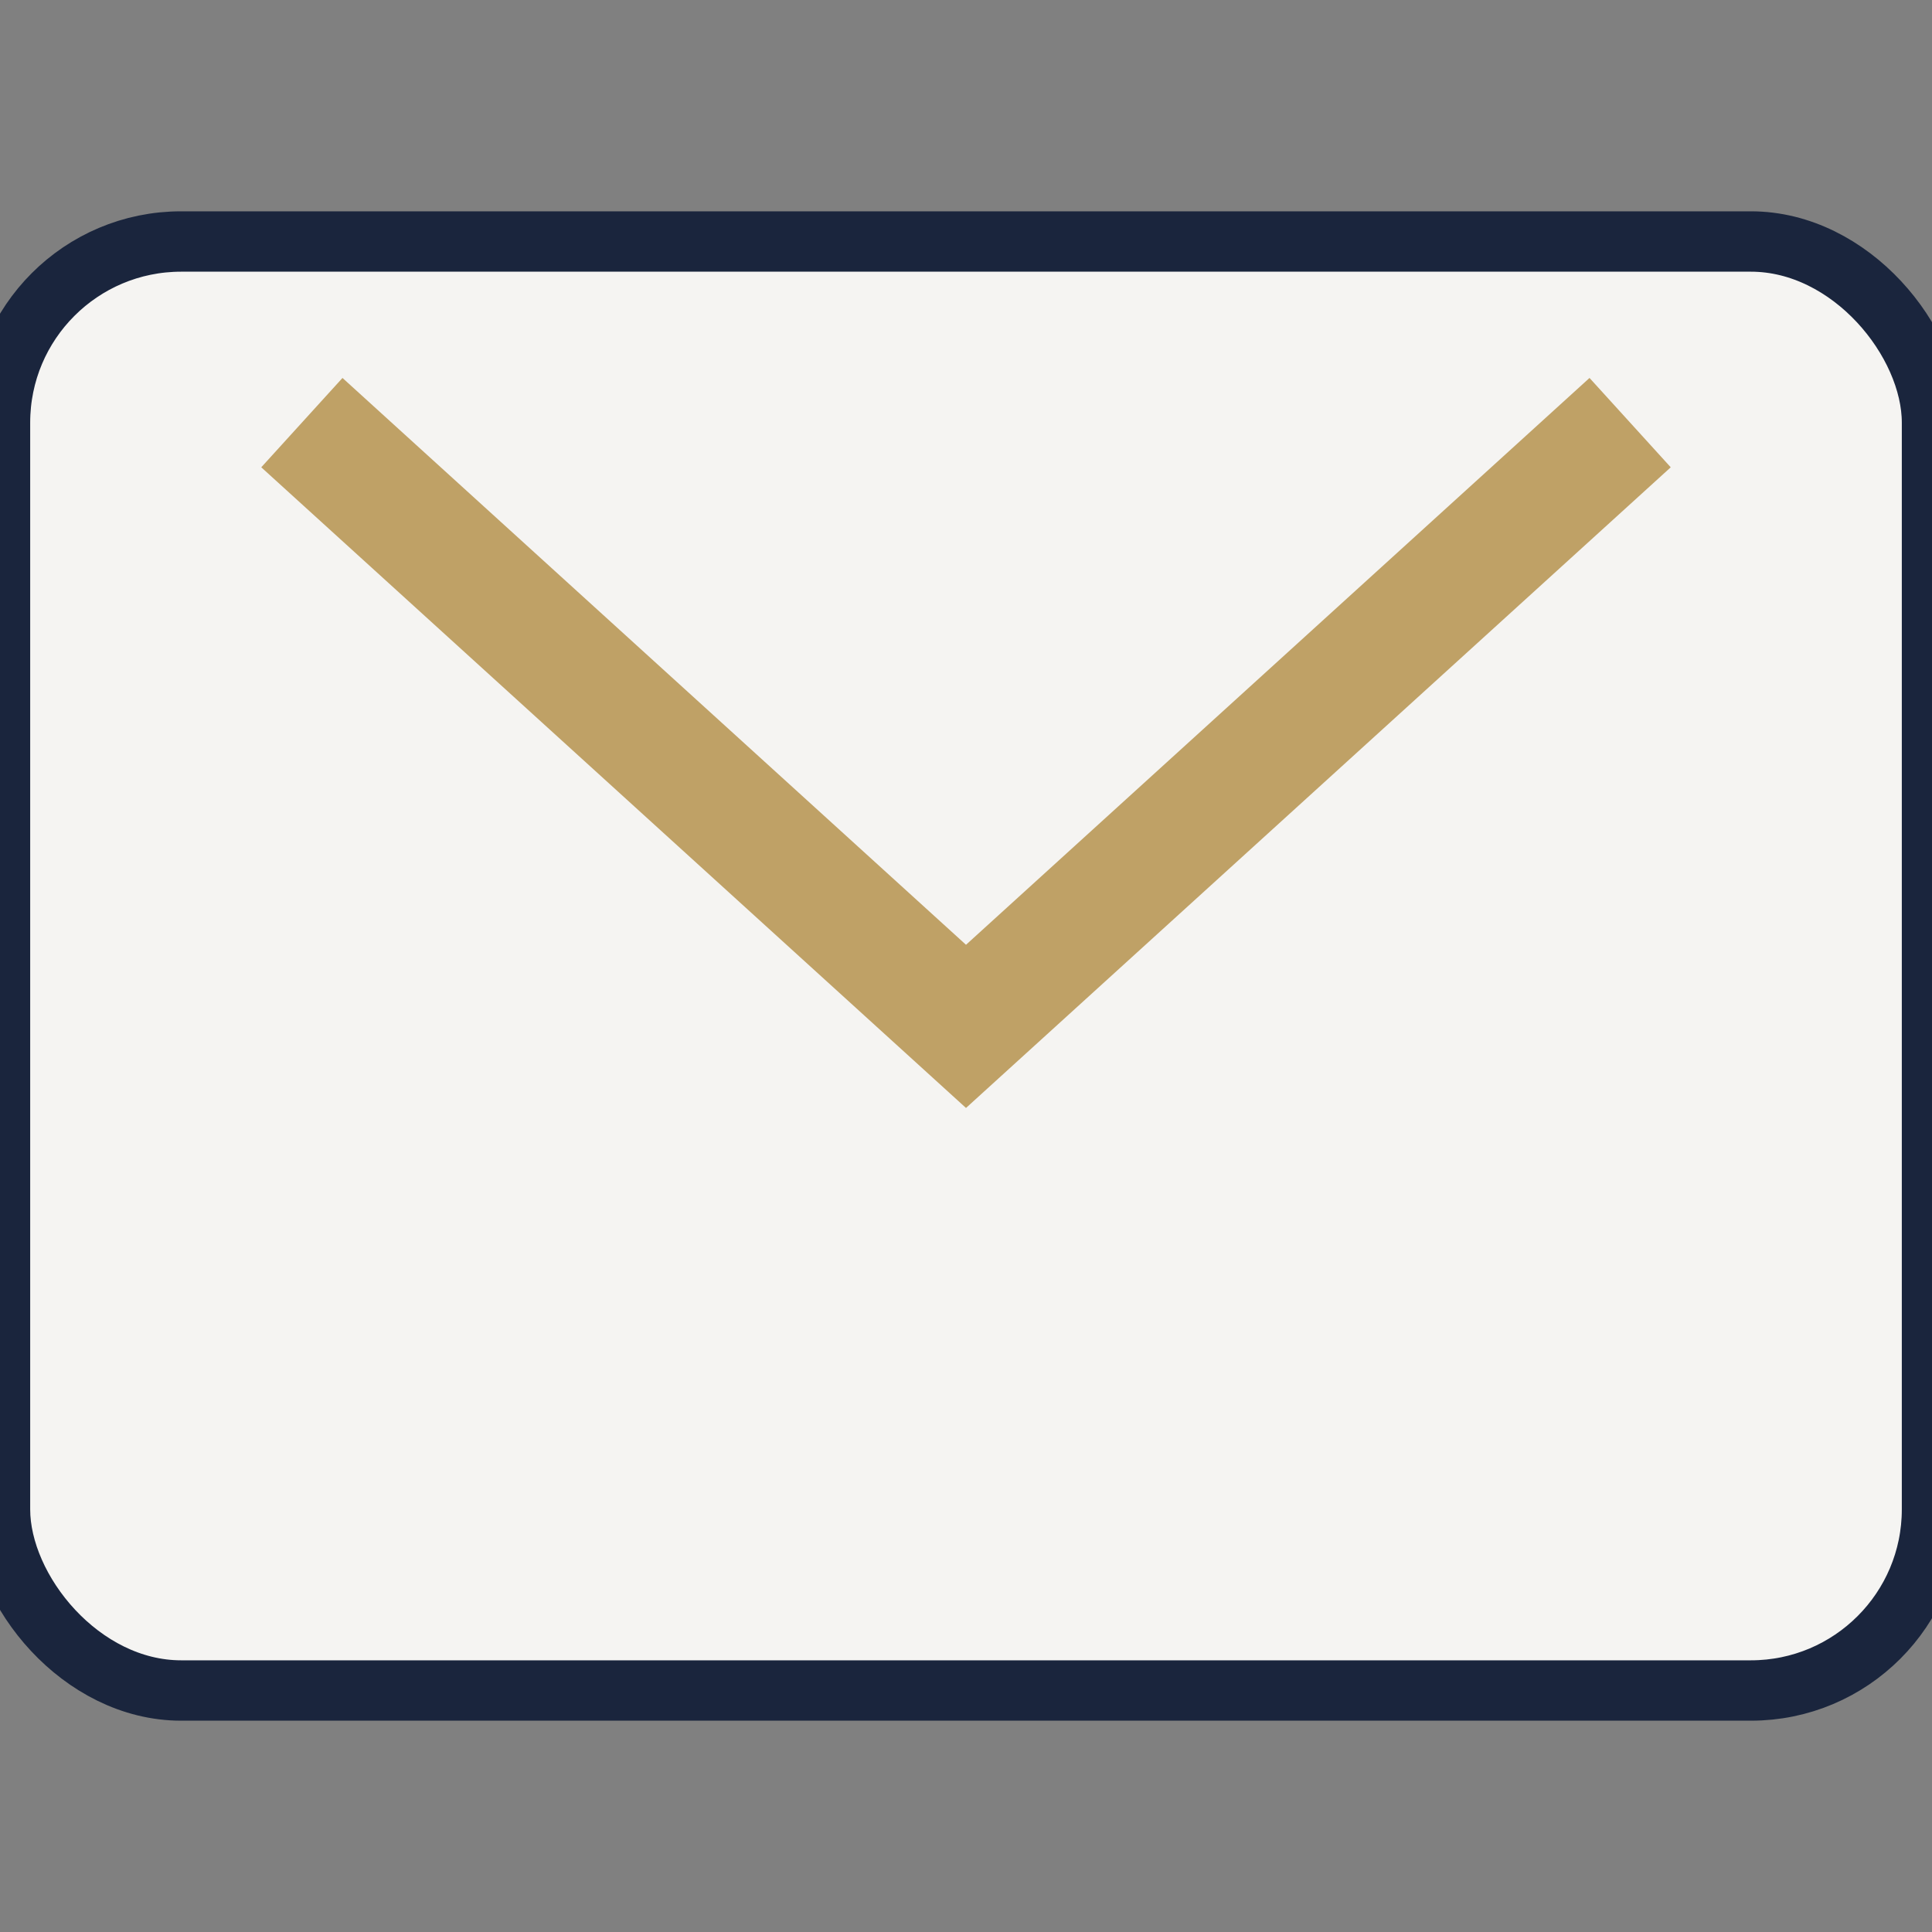
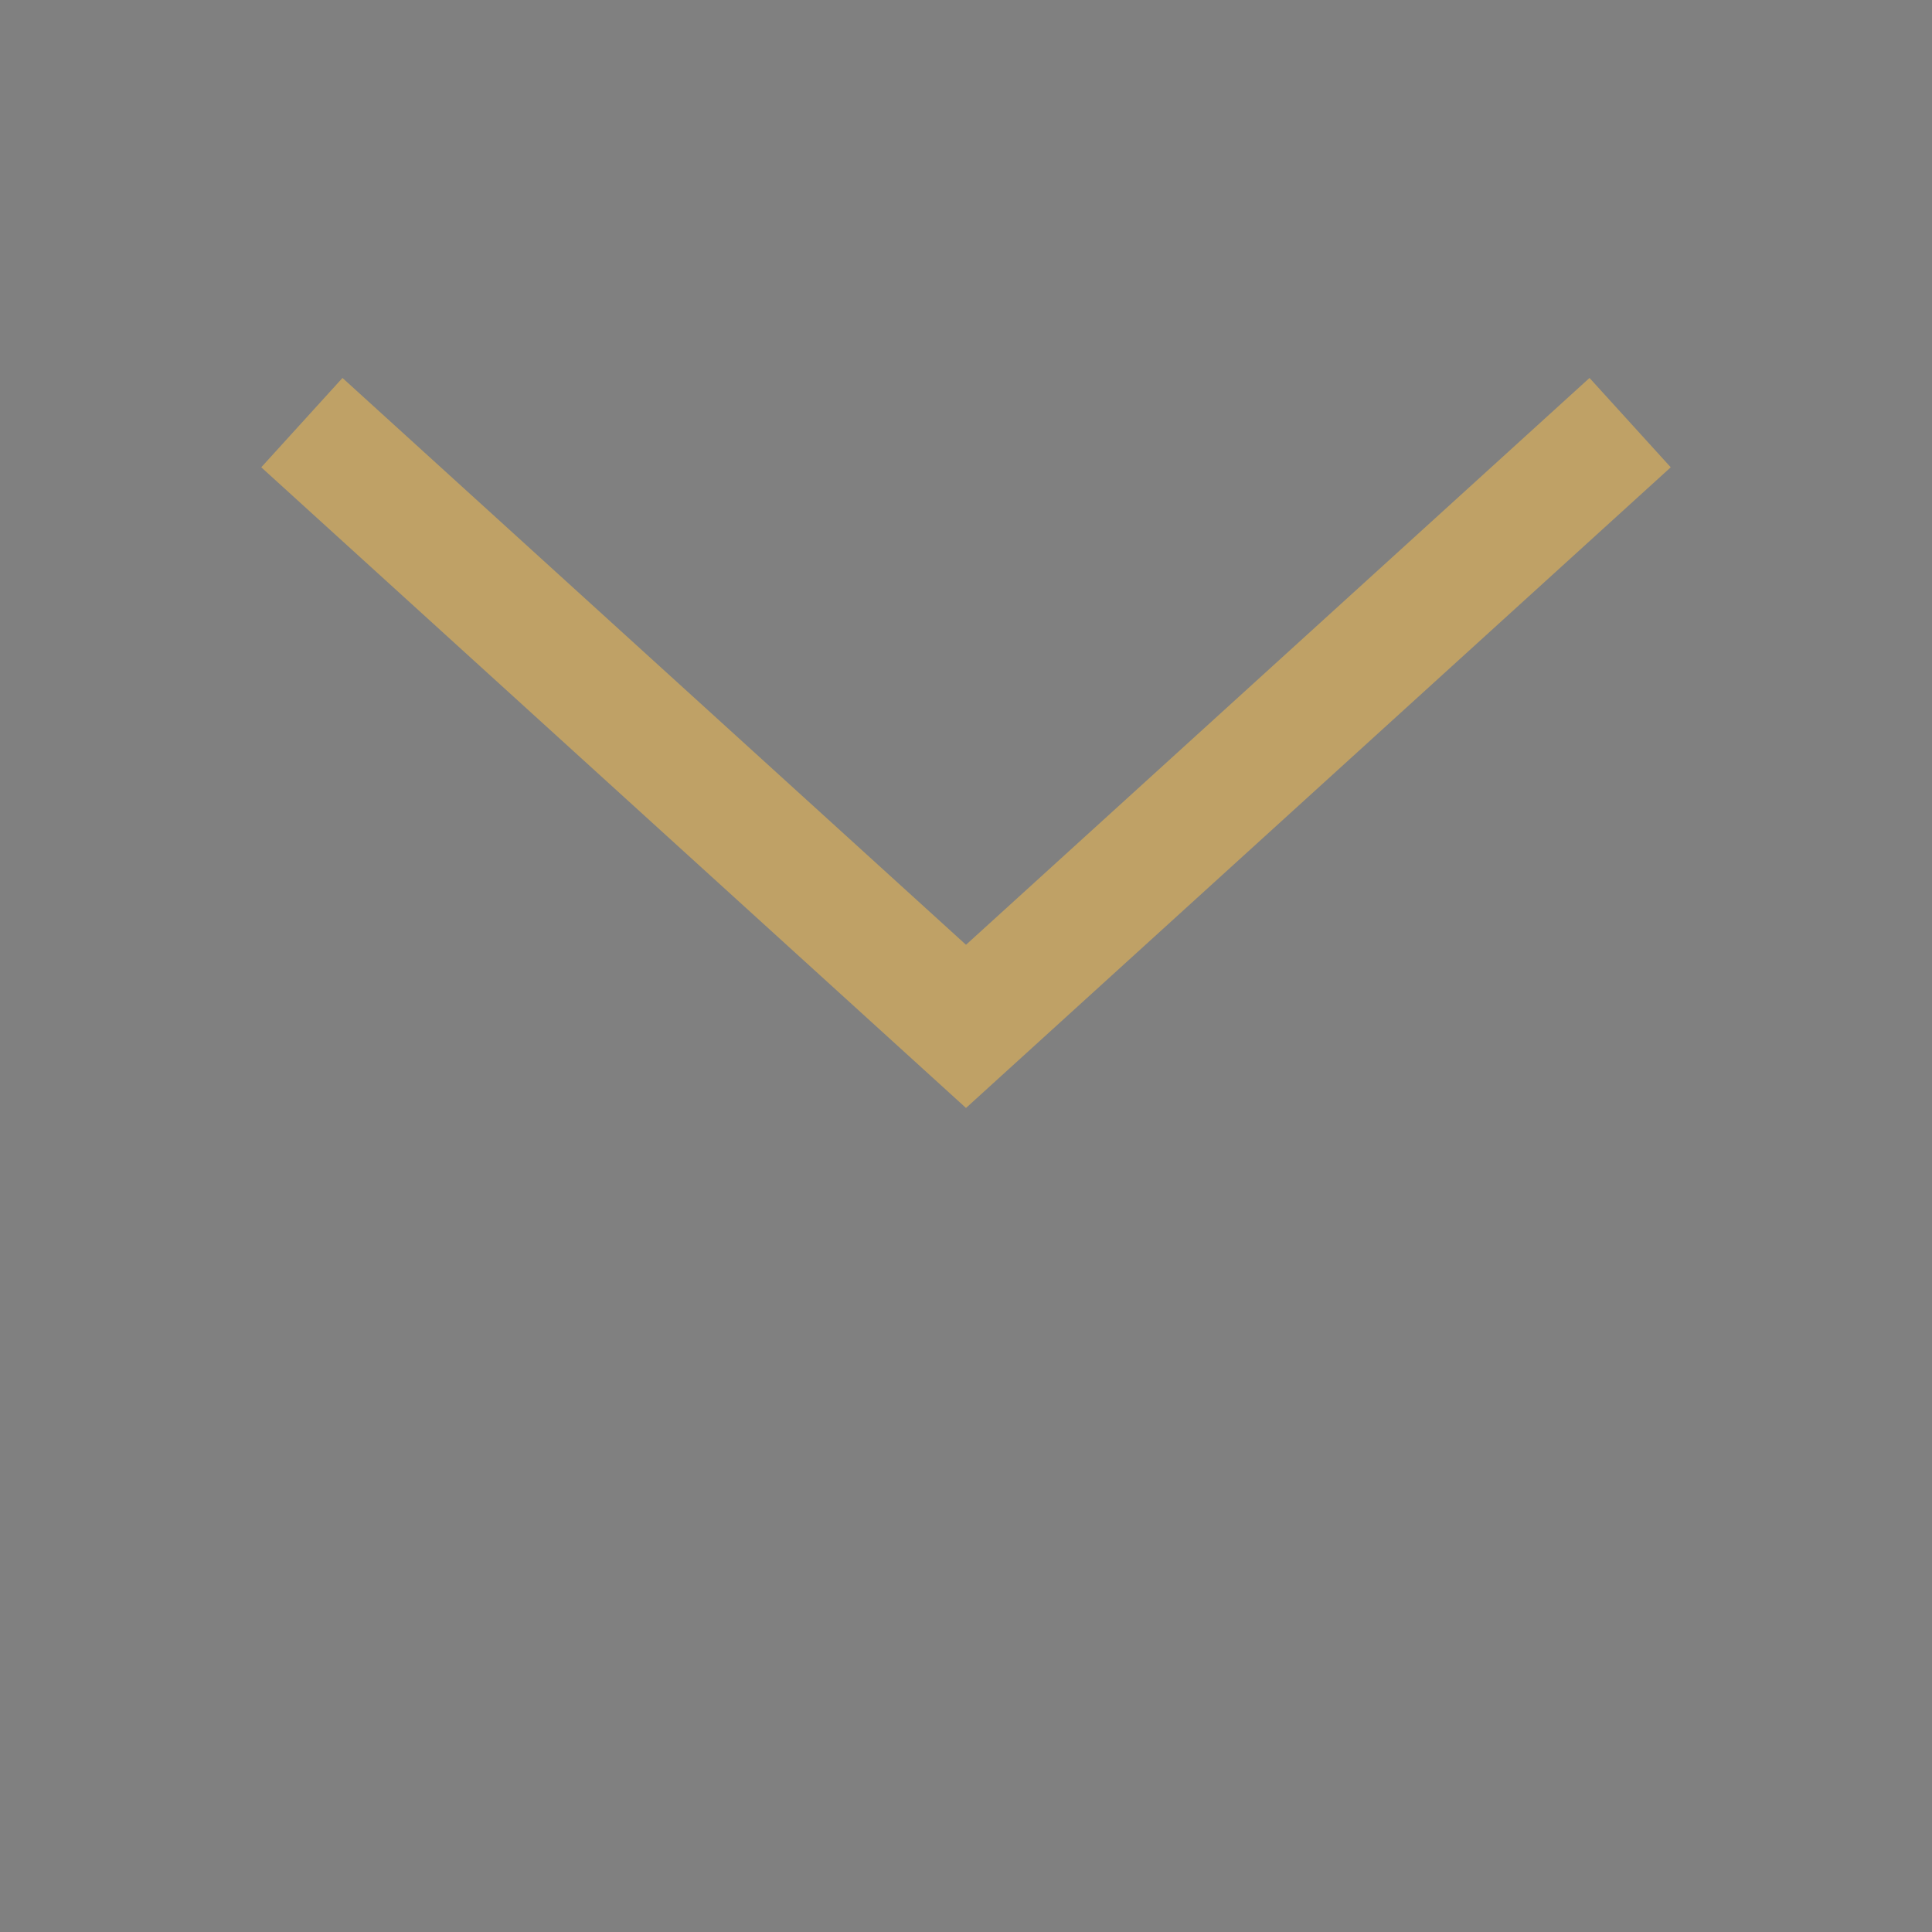
<svg xmlns="http://www.w3.org/2000/svg" width="32" height="32" viewBox="0 0 32 32">
  <rect x="0" y="0" width="32" height="32" fill="#808080" stroke="none" />
-   <rect width="32" height="24" y="4" rx="3" fill="#F5F4F2" stroke="#1A253D" />
  <path d="M5 7l11 10 11-10" fill="none" stroke="#BFA166" stroke-width="2" />
</svg>